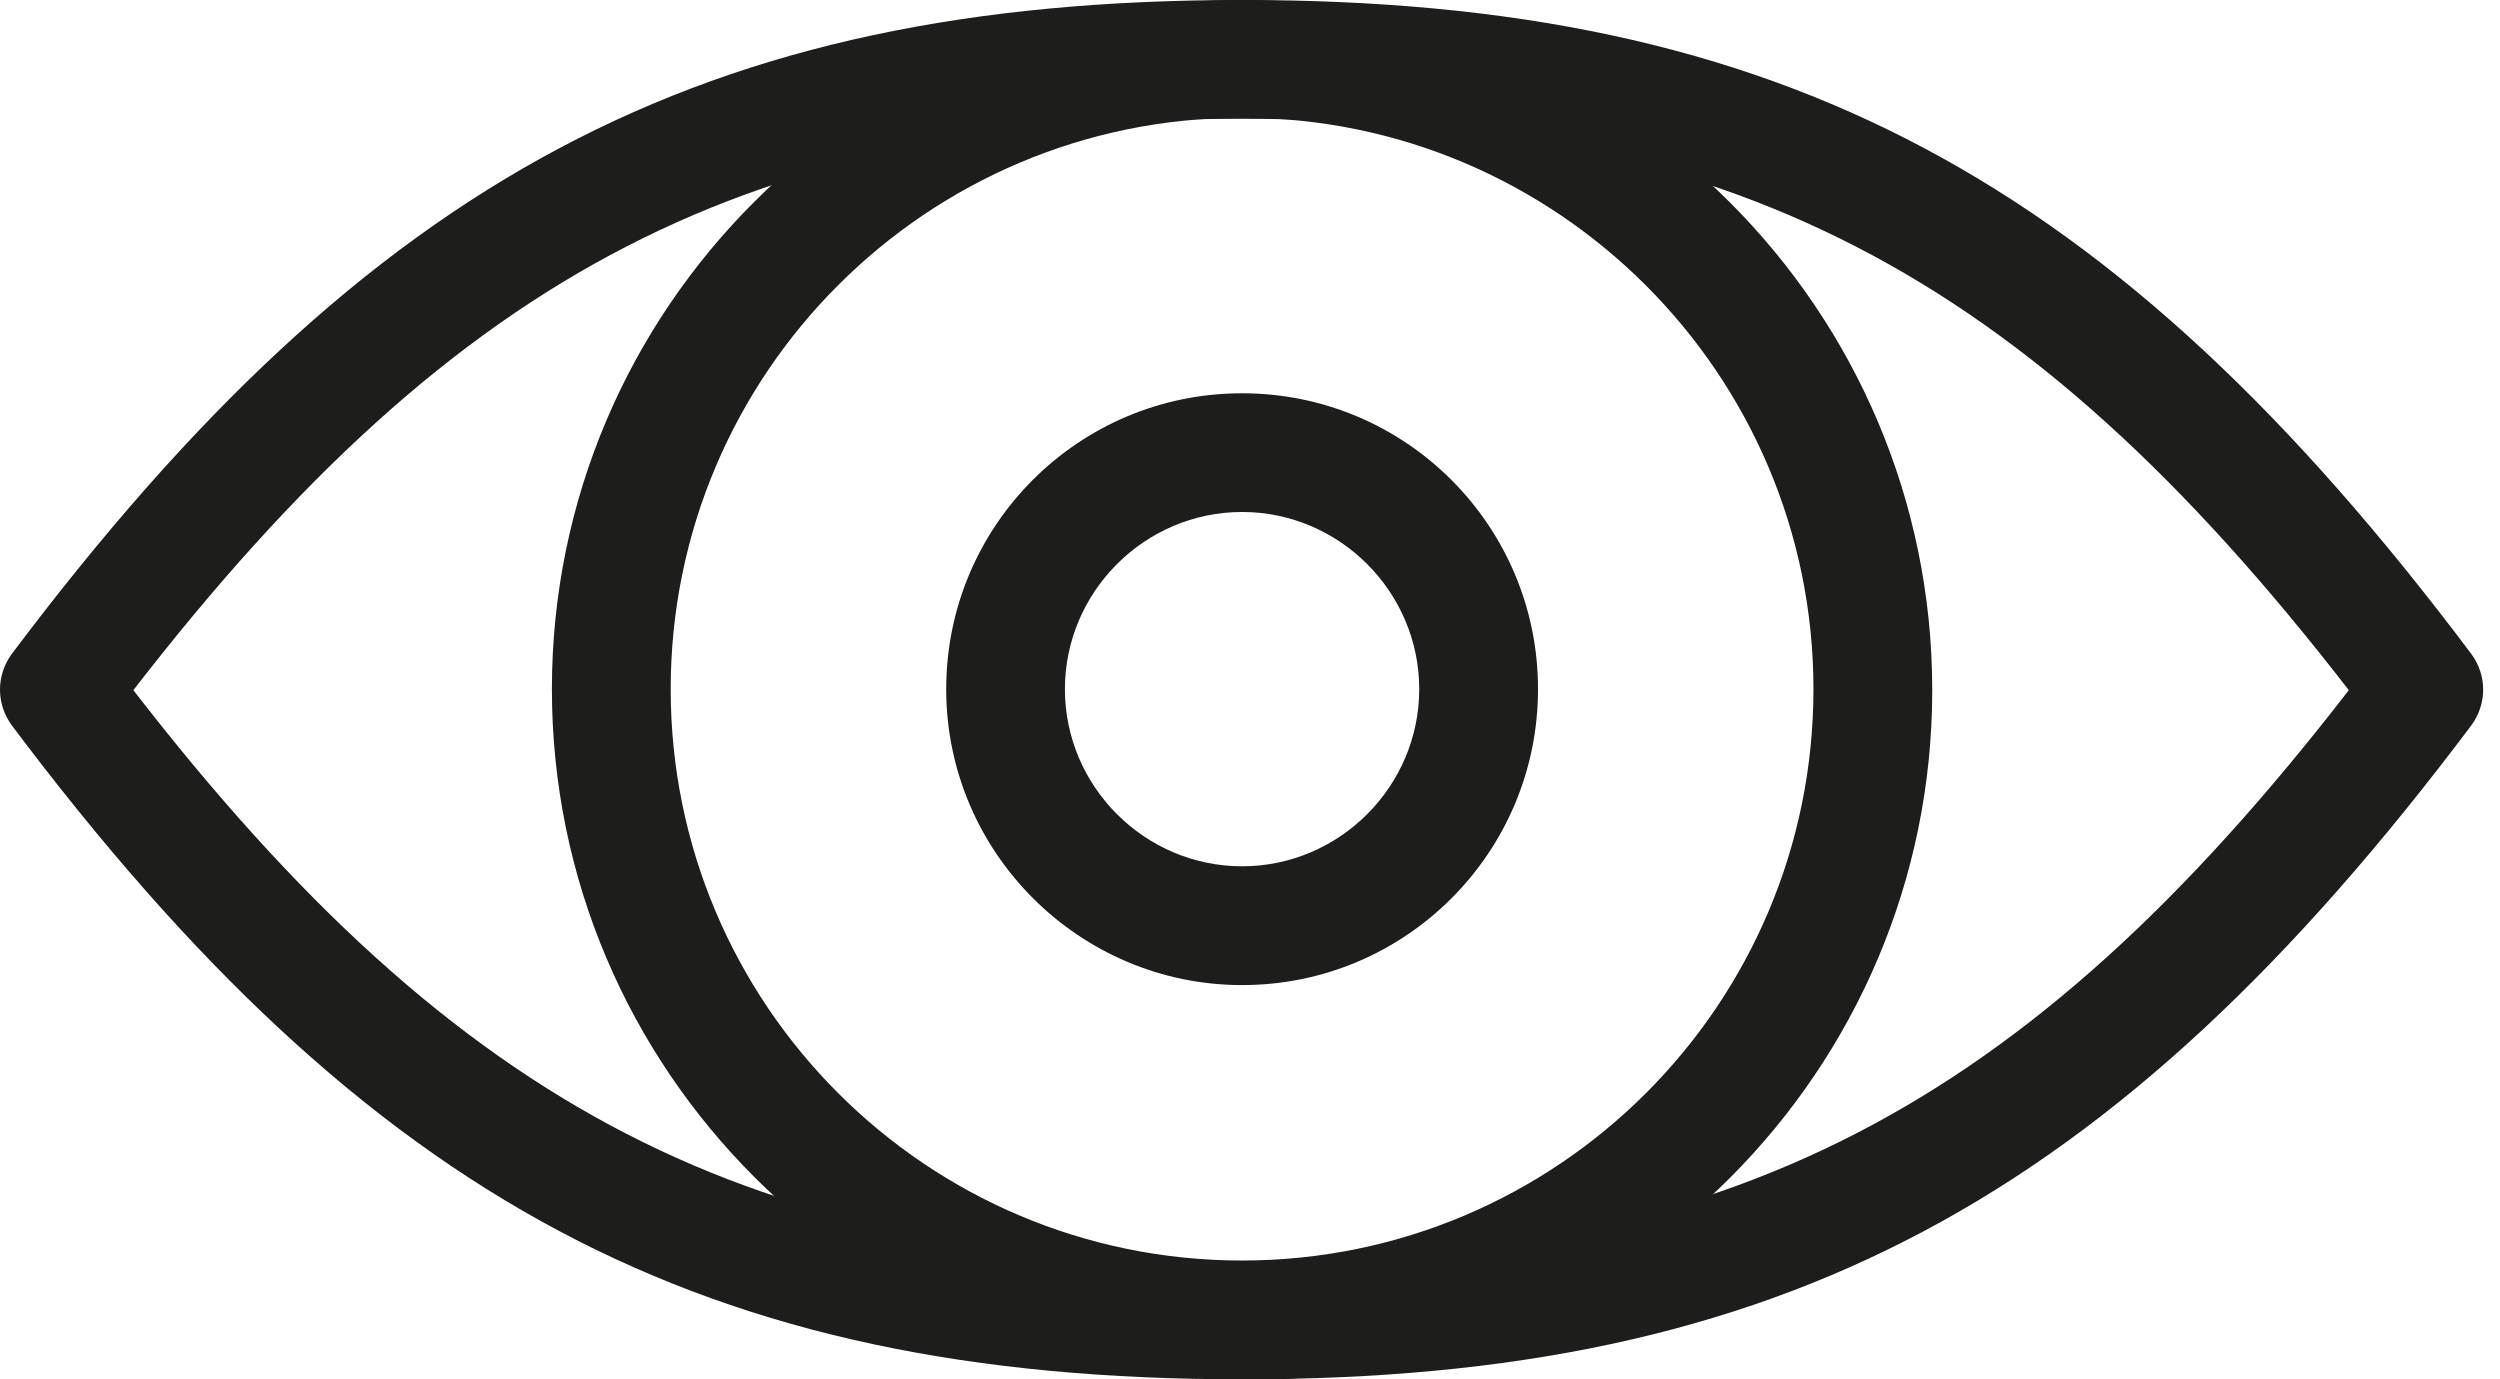
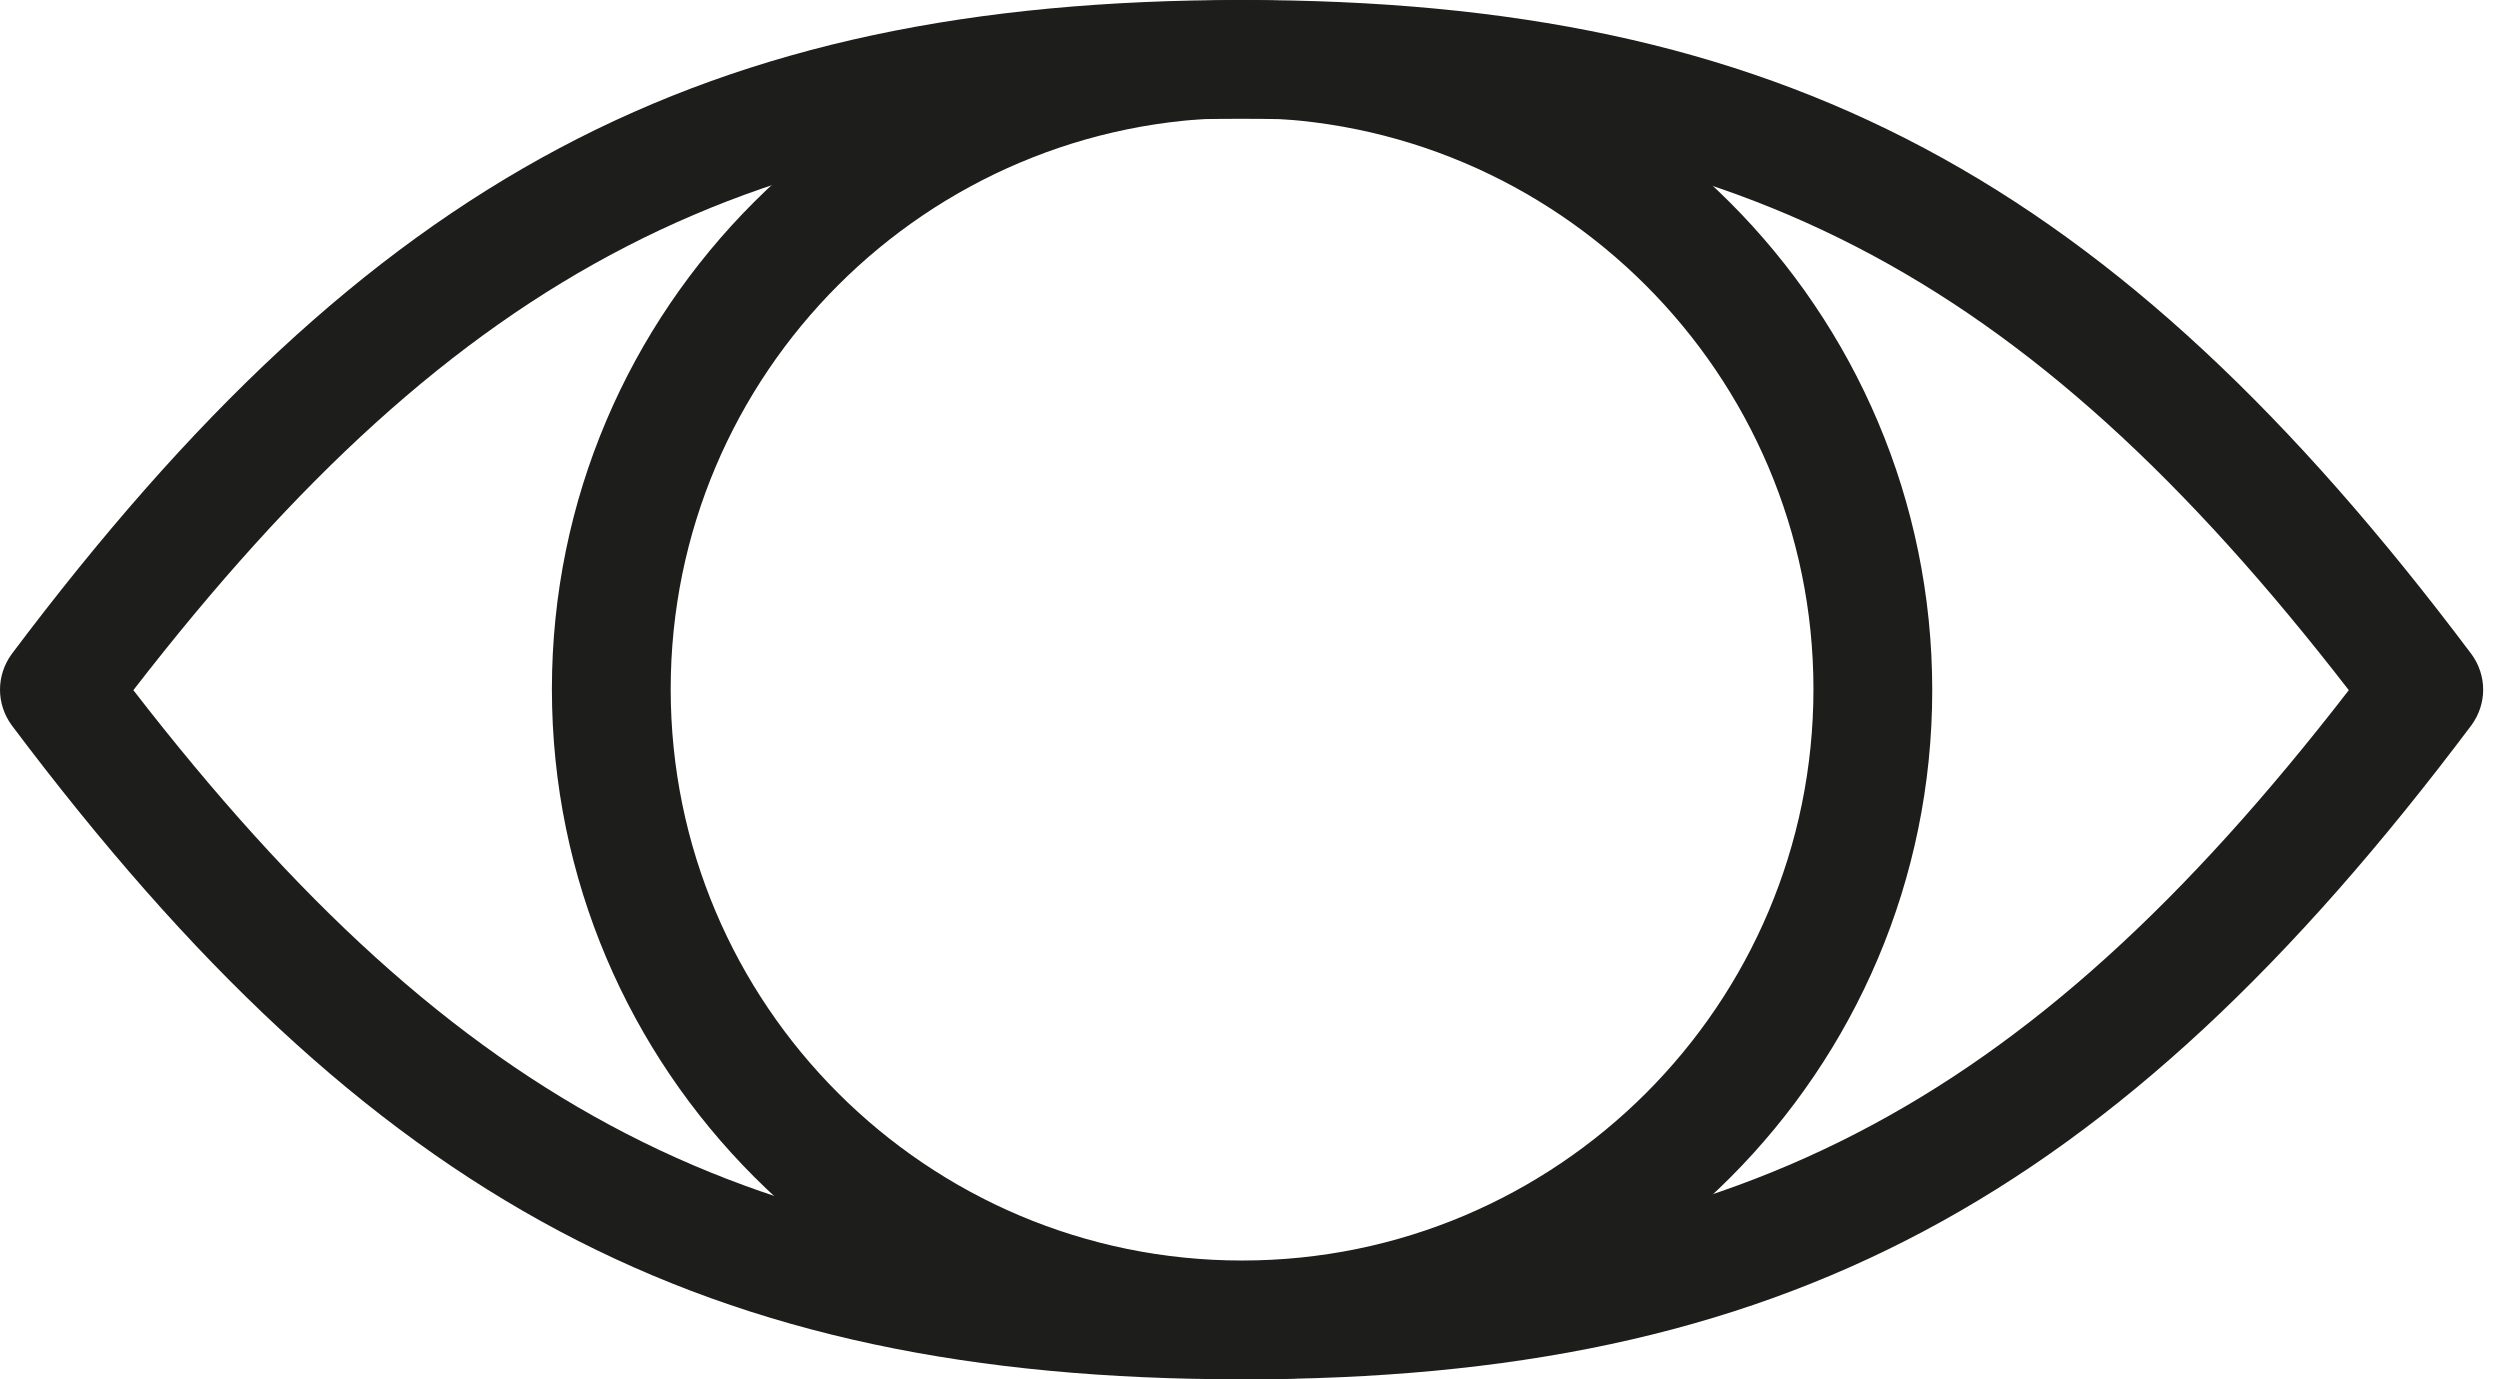
<svg xmlns="http://www.w3.org/2000/svg" width="29" height="16" viewBox="0 0 29 16" fill="none">
  <g id="Layer_1" clip-path="url(#clip0_1994_185)">
    <path id="Vector" d="M14.408 16C8.164 16 4.291 13.945 0.135 8.412C-0.045 8.164 -0.045 7.836 0.135 7.588C4.291 2.055 8.164 0 14.408 0C20.652 0 24.514 2.055 28.669 7.588C28.85 7.836 28.85 8.164 28.669 8.412C24.514 13.945 20.641 16 14.408 16ZM1.547 8.006C5.33 12.895 8.74 14.634 14.397 14.634C20.054 14.634 23.475 12.884 27.246 8.006C23.464 3.116 20.054 1.378 14.397 1.378C8.74 1.378 5.33 3.116 1.547 8.006Z" fill="#1D1D1B" />
    <path id="Vector_2" d="M14.408 16C9.993 16 6.402 12.409 6.402 7.994C6.402 3.579 9.993 0 14.408 0C18.823 0 22.414 3.591 22.414 8.006C22.414 12.421 18.823 16.011 14.408 16.011V16ZM14.408 1.366C10.75 1.366 7.78 4.336 7.78 7.994C7.78 11.653 10.75 14.622 14.408 14.622C18.066 14.622 21.036 11.653 21.036 7.994C21.036 4.336 18.055 1.366 14.408 1.366Z" fill="#1D1D1B" />
-     <path id="Vector_3" d="M14.408 11.427C12.523 11.427 10.976 9.891 10.976 7.994C10.976 6.097 12.511 4.562 14.408 4.562C16.305 4.562 17.841 6.097 17.841 7.994C17.841 9.891 16.305 11.427 14.408 11.427ZM14.408 5.939C13.279 5.939 12.353 6.865 12.353 7.994C12.353 9.123 13.279 10.049 14.408 10.049C15.537 10.049 16.463 9.123 16.463 7.994C16.463 6.865 15.537 5.939 14.408 5.939Z" fill="#1D1D1B" />
  </g>
  <defs>
    <clipPath id="clip0_1994_185">
      <rect width="28.805" height="16" fill="white" />
    </clipPath>
  </defs>
</svg>